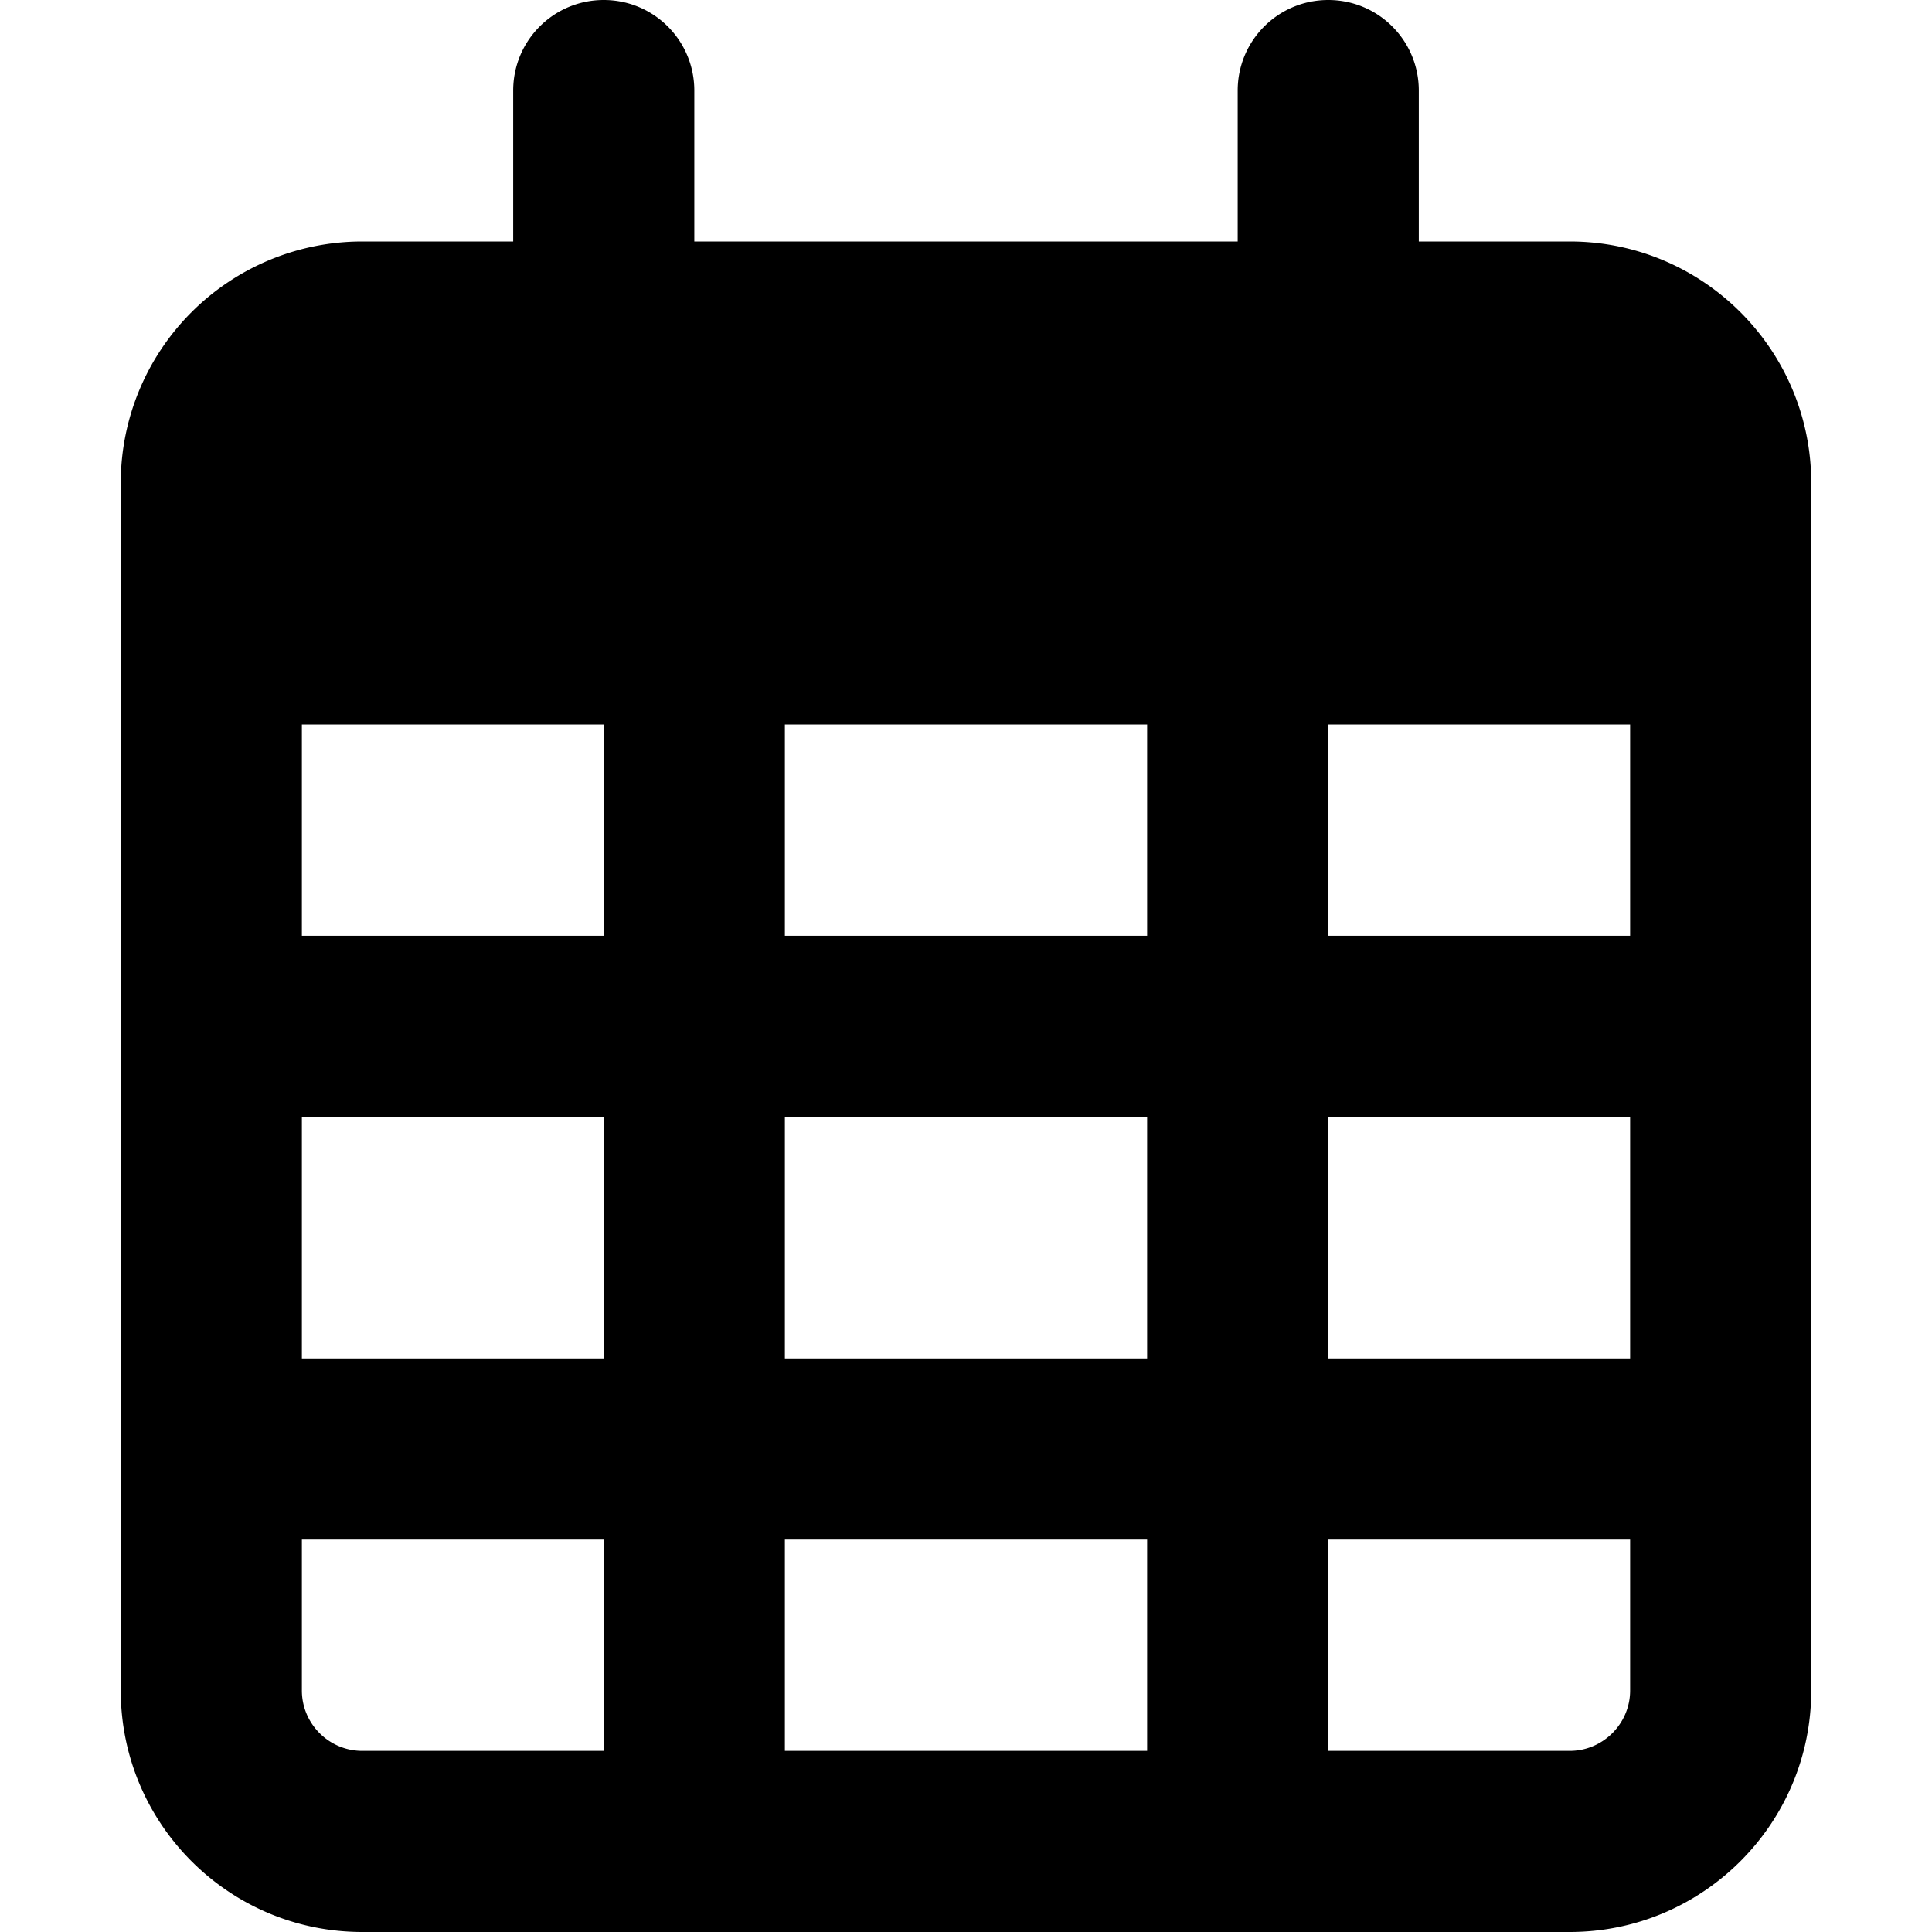
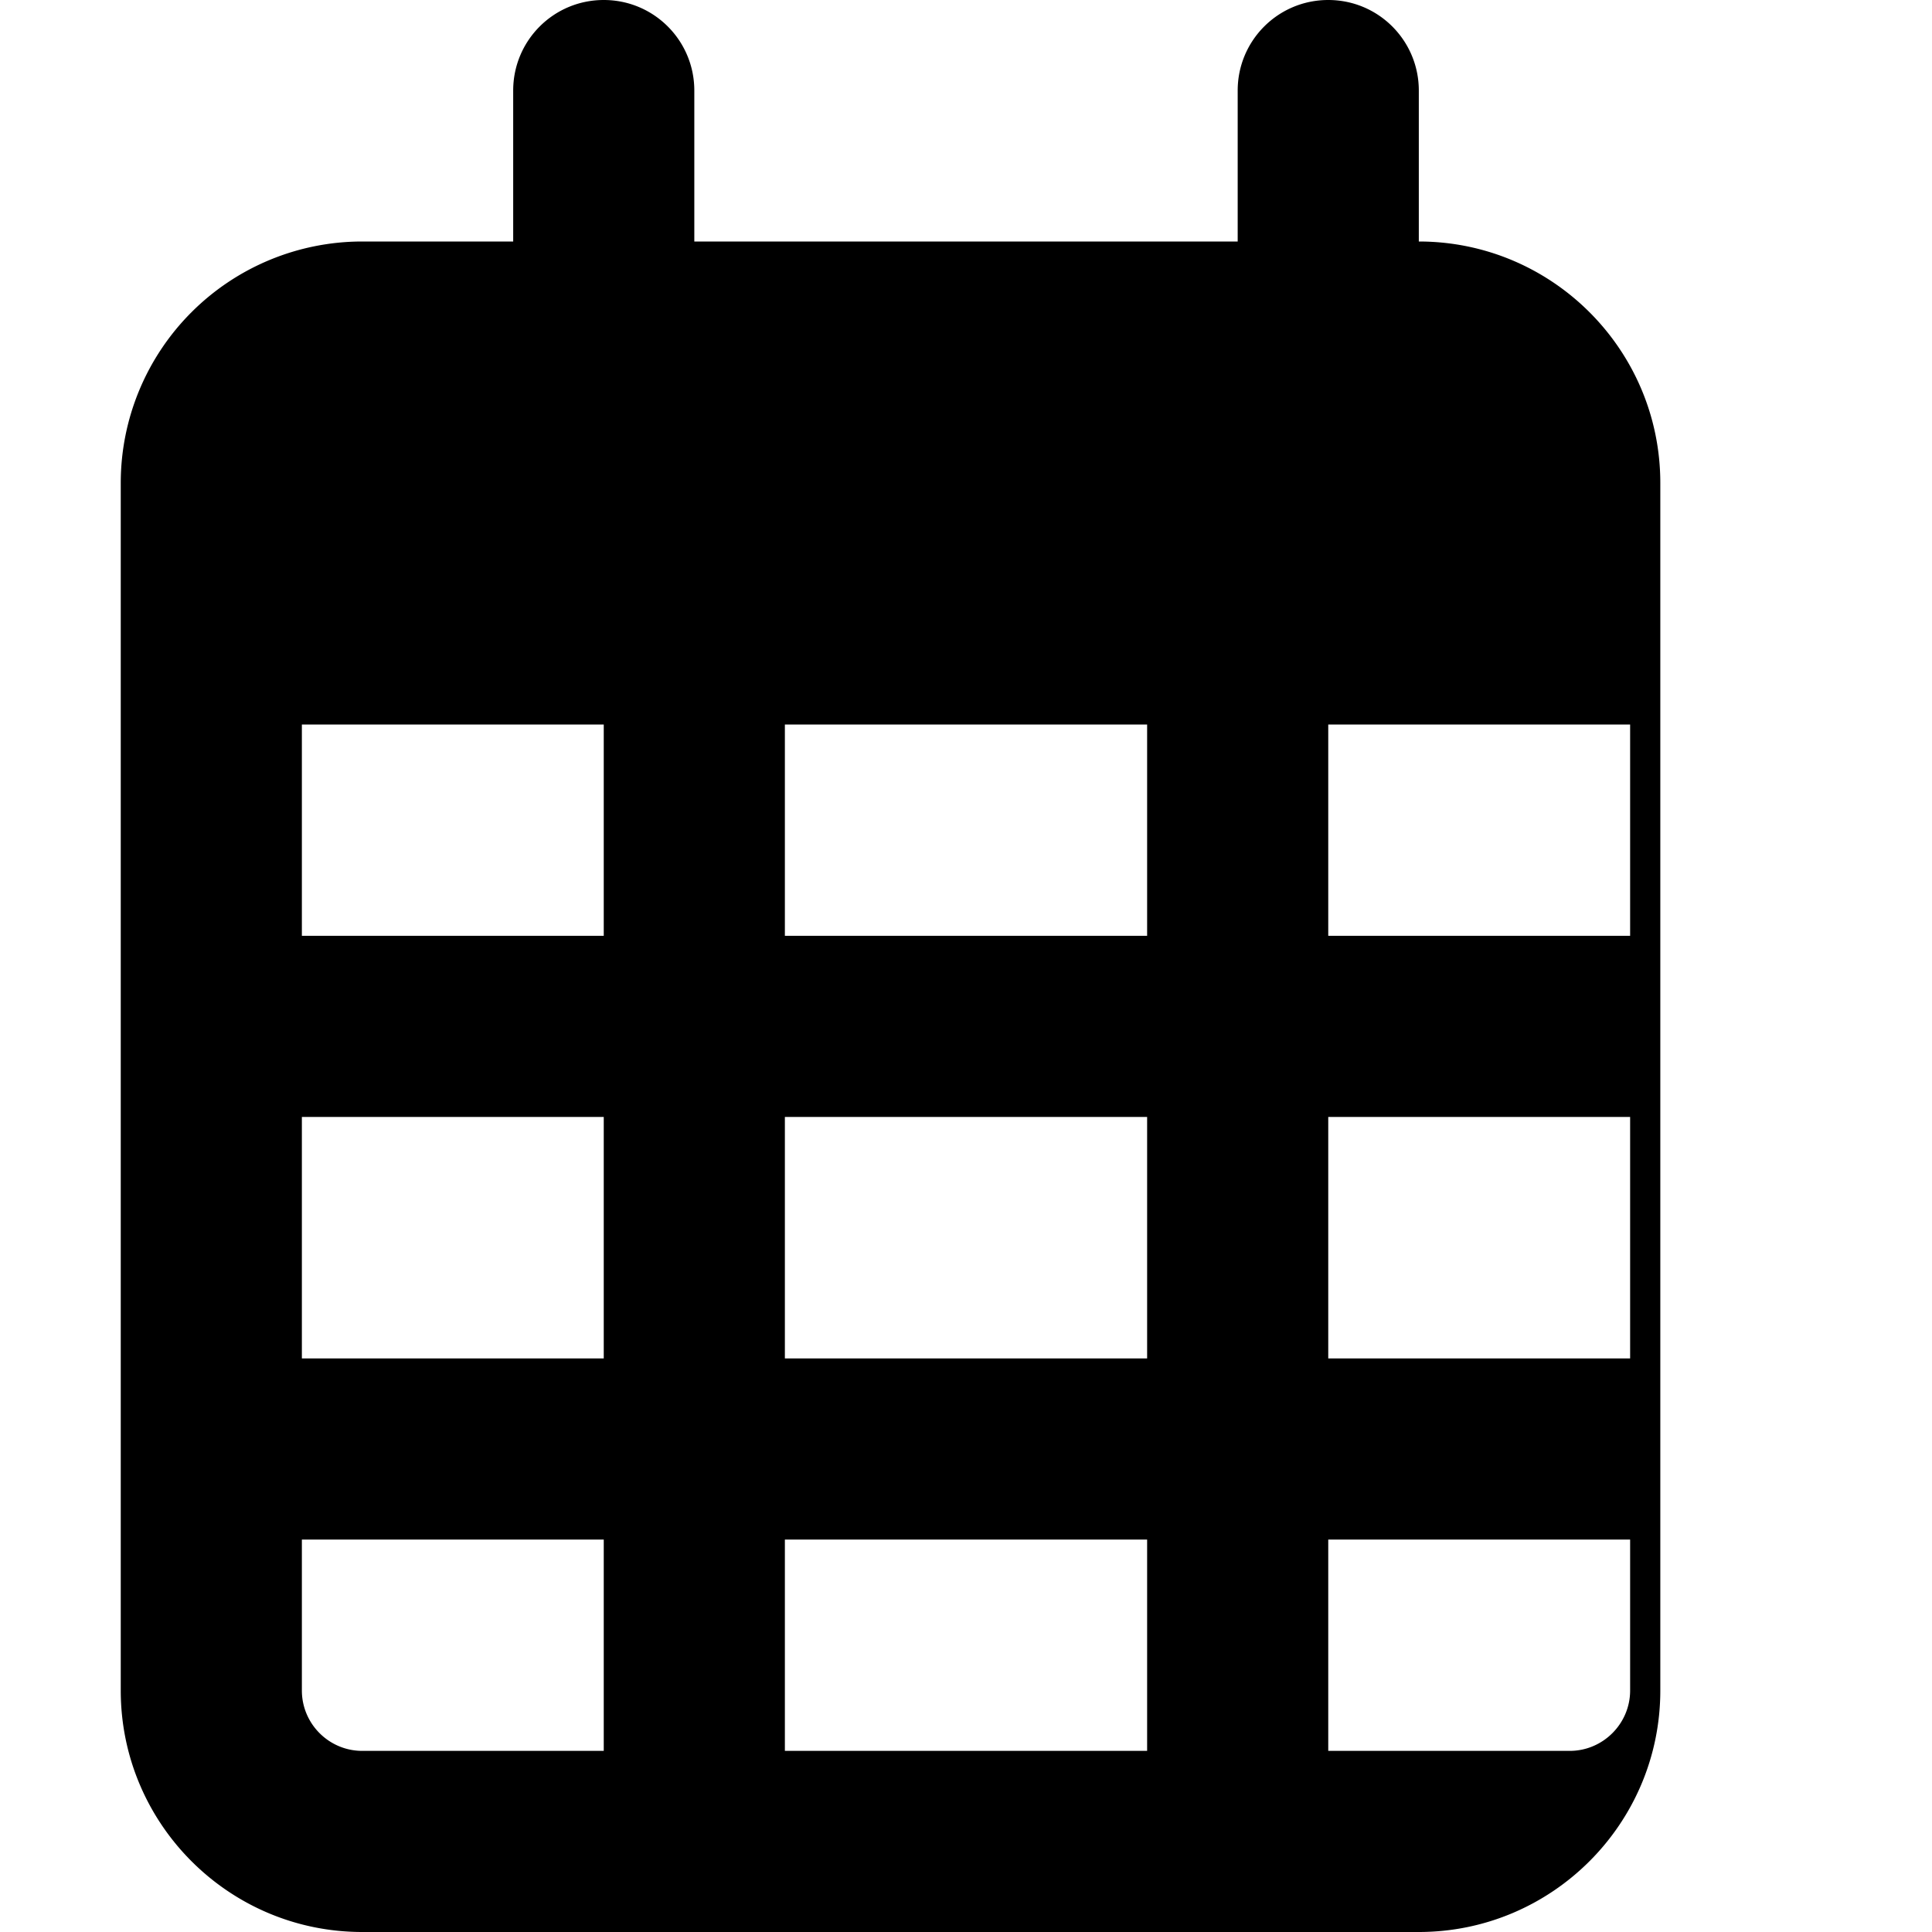
<svg xmlns="http://www.w3.org/2000/svg" width="64" height="64">
-   <path d="M23 8h18V3c0-1.656 1.337-3 3-3s3 1.344 3 3v5h5c4.412 0 8 3.581 8 8v40c0 4.412-3.587 8-8 8H12c-4.419 0-8-3.587-8-8V16a8 8 0 0 1 8-8h5V3c0-1.656 1.337-3 3-3s3 1.344 3 3zM10 31h10v-7H10zm0 6v8h10v-8zm16 0v8h12v-8zm18 0v8h10v-8zm10-13H44v7h10zm0 27H44v7h8c1.1 0 2-.9 2-2zm-16 0H26v7h12zm-18 0H10v5c0 1.1.895 2 2 2h8zm18-27H26v7h12z" style="stroke-width:.125" />
+   <path d="M23 8h18V3c0-1.656 1.337-3 3-3s3 1.344 3 3v5c4.412 0 8 3.581 8 8v40c0 4.412-3.587 8-8 8H12c-4.419 0-8-3.587-8-8V16a8 8 0 0 1 8-8h5V3c0-1.656 1.337-3 3-3s3 1.344 3 3zM10 31h10v-7H10zm0 6v8h10v-8zm16 0v8h12v-8zm18 0v8h10v-8zm10-13H44v7h10zm0 27H44v7h8c1.1 0 2-.9 2-2zm-16 0H26v7h12zm-18 0H10v5c0 1.1.895 2 2 2h8zm18-27H26v7h12z" style="stroke-width:.125" />
</svg>